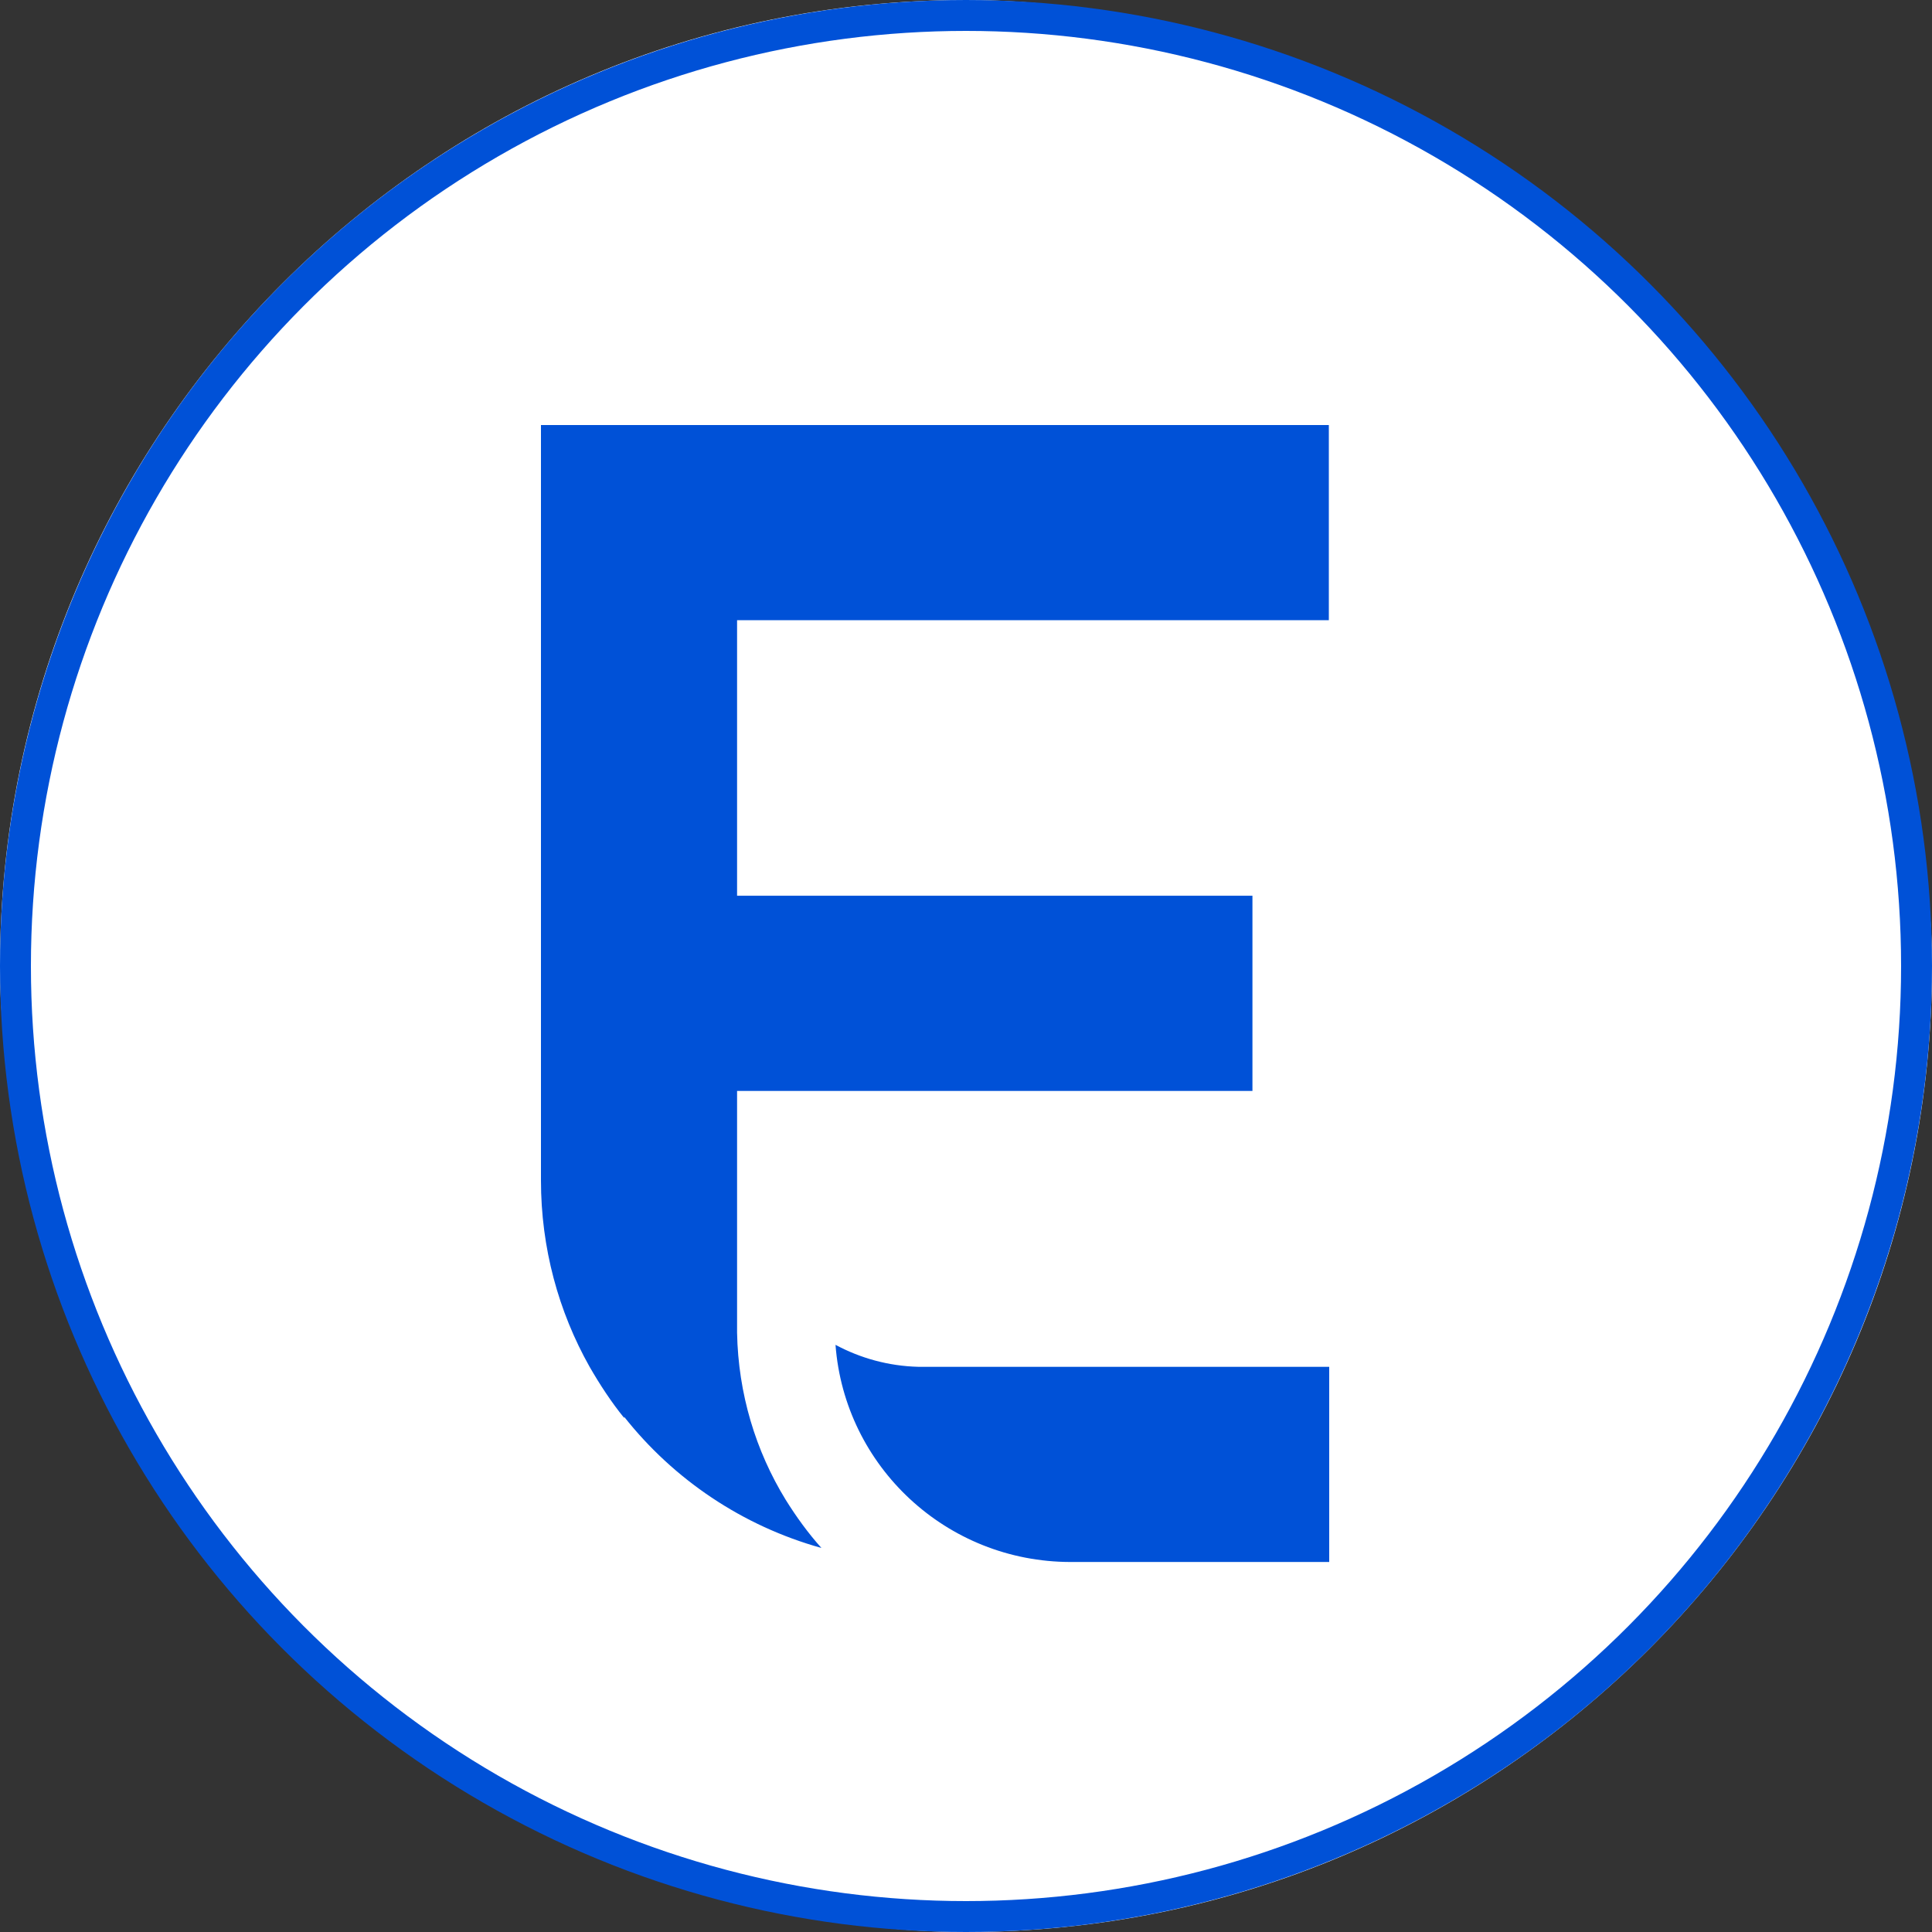
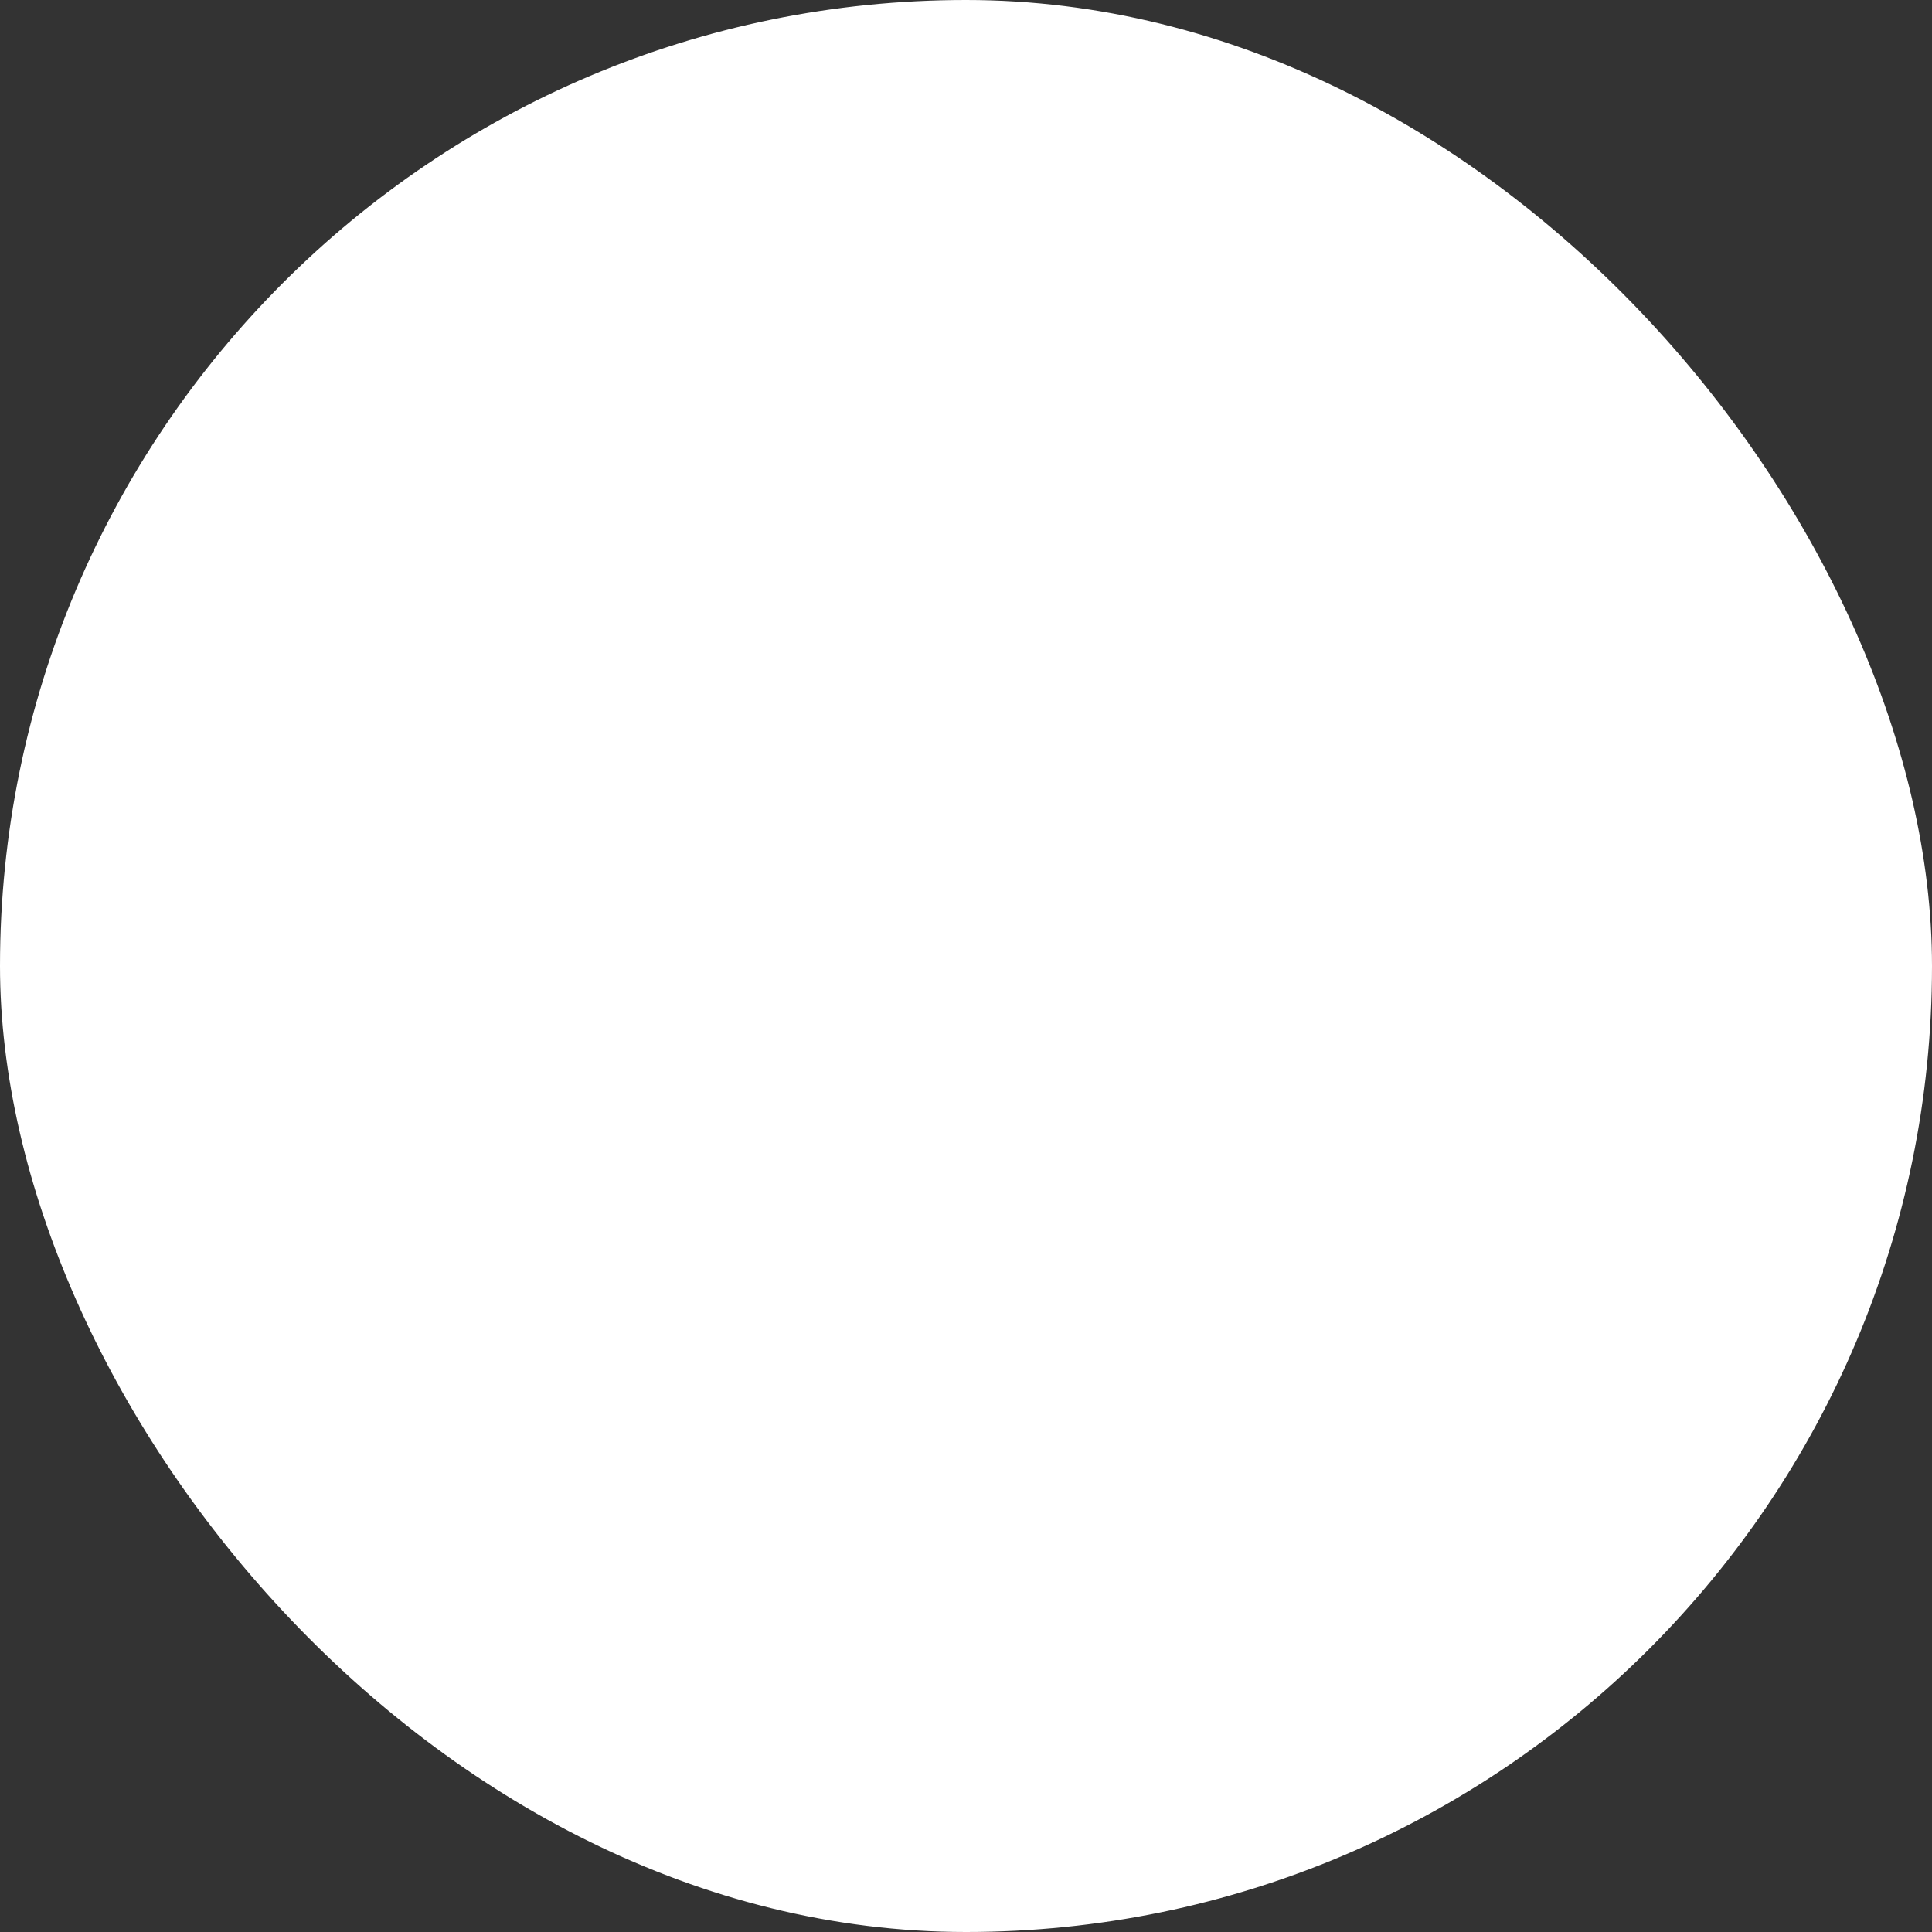
<svg xmlns="http://www.w3.org/2000/svg" width="500" height="500" viewBox="0 0 500 500" fill="none">
  <rect x="0" y="0" width="500" height="500" fill="#333333" stroke="none" />
  <rect width="500" height="500" rx="250" fill="white" />
-   <path fill-rule="evenodd" clip-rule="evenodd" d="M190.754 160.512H343.902V110H140V305.475C140 322.933 144.525 339.411 152.59 353.731C155.246 358.34 158.197 362.852 161.541 366.971V366.677C174.328 382.861 192.131 394.924 212.59 400.613C209.148 396.788 206.098 392.571 203.344 388.157C195.574 375.505 191.049 360.694 190.754 344.903V282.328H324.131V231.816H190.754V219.164V160.512ZM344 404.242H277.213H277.115C244.951 404.242 218.59 379.526 216.23 348.042C222.623 351.475 229.902 353.535 237.672 353.731H239.148H240.623H344V404.242Z" fill="#0051D7" />
-   <circle cx="250" cy="250" r="246" stroke="#0051D7" stroke-width="8" />
</svg>